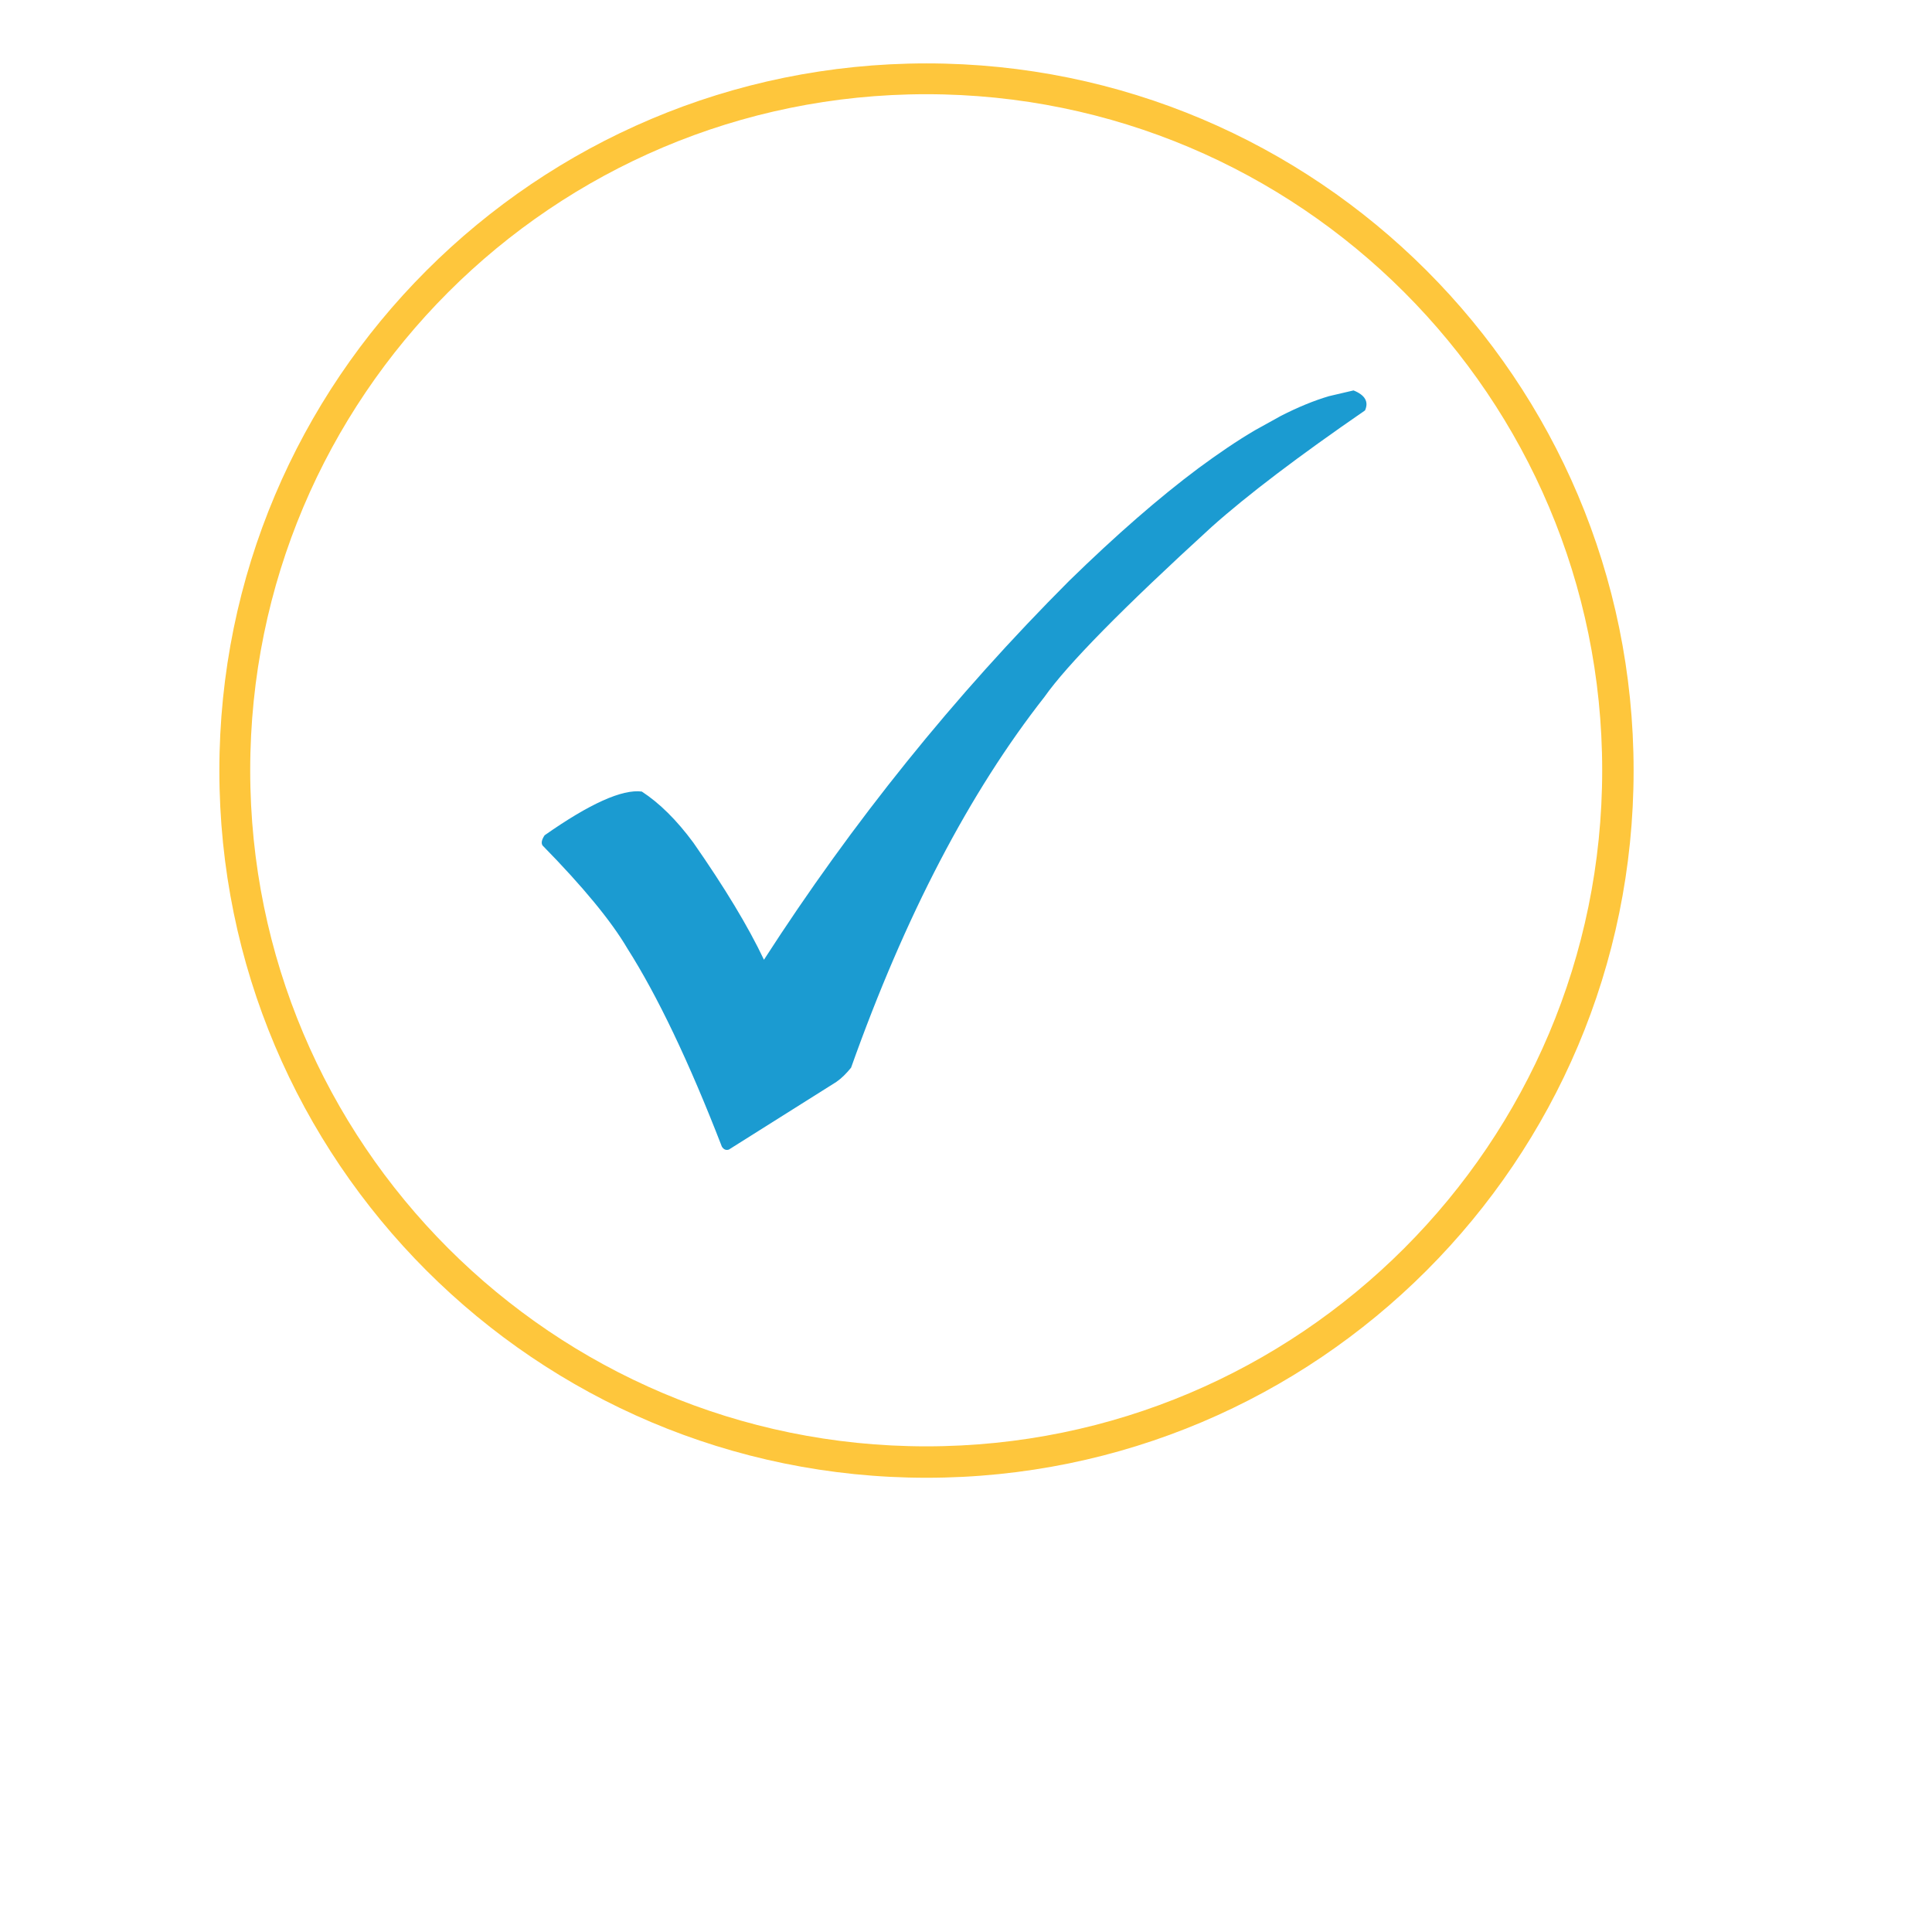
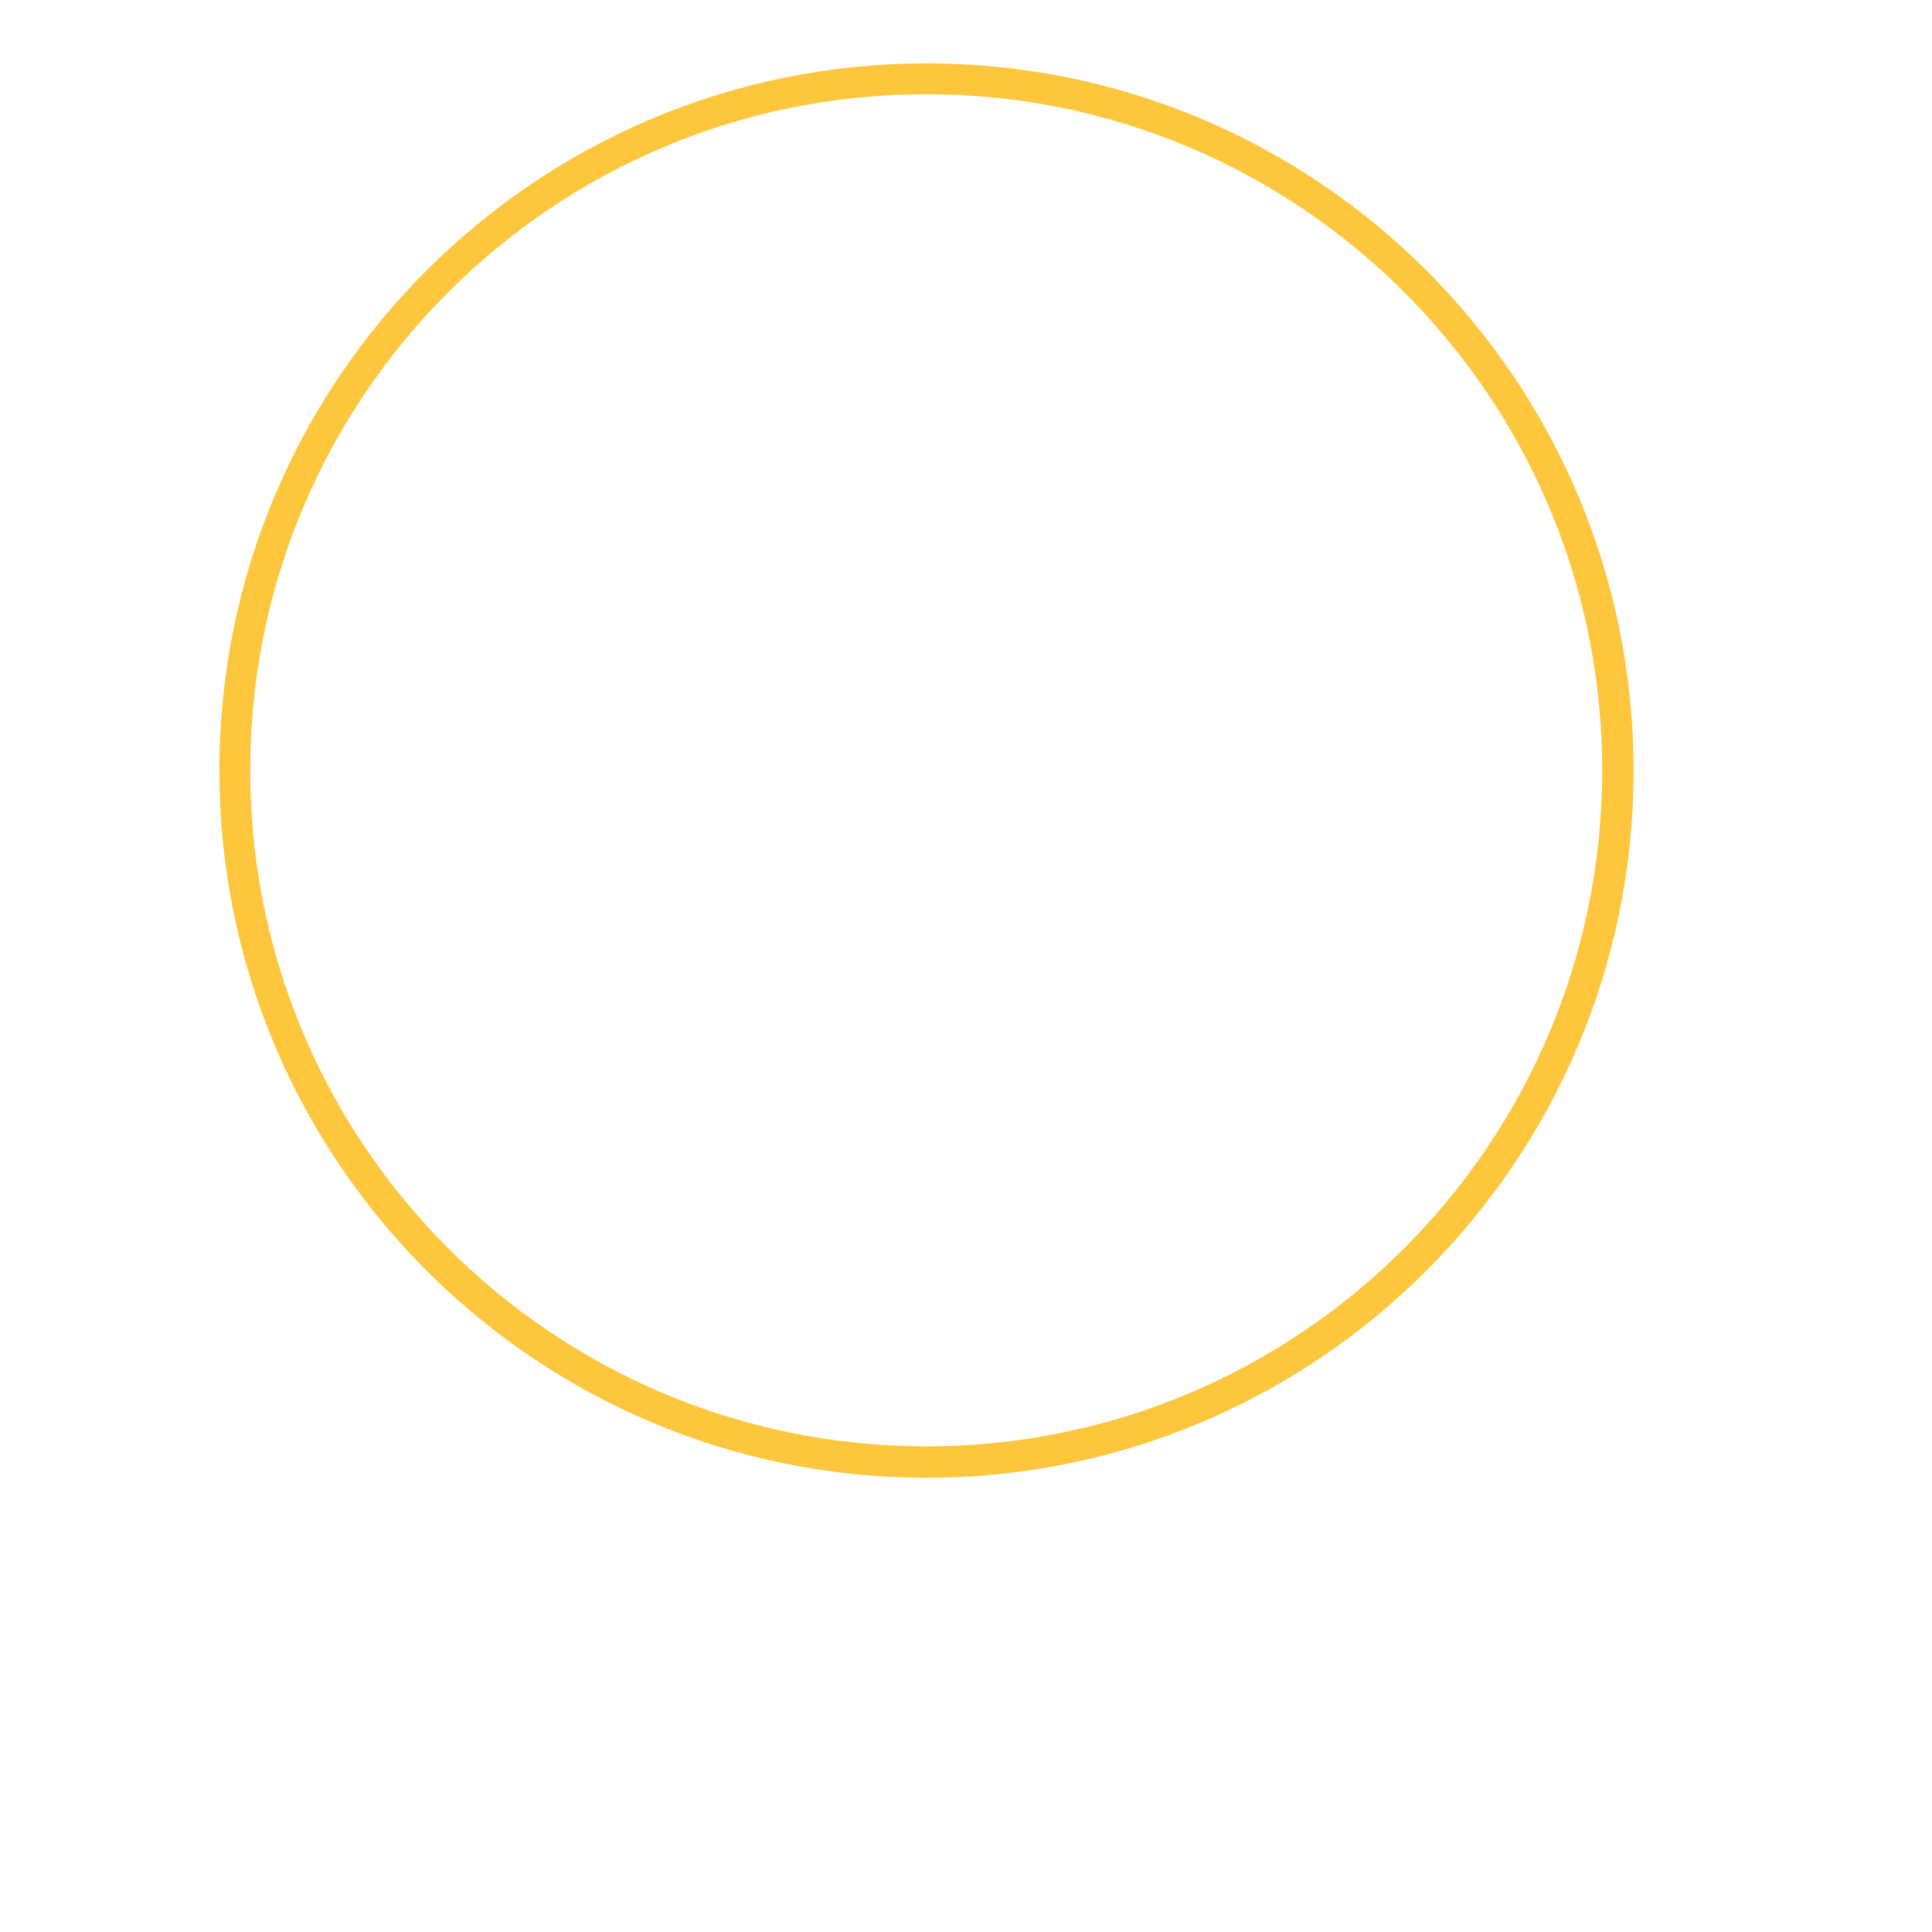
<svg xmlns="http://www.w3.org/2000/svg" width="50" zoomAndPan="magnify" viewBox="0 0 37.92 46.08" height="50" preserveAspectRatio="xMidYMid meet" version="1.0">
  <defs>
    <clipPath id="3c91713a0e">
-       <path d="M 1.152 1.512 L 34.883 1.512 L 34.883 35.246 L 1.152 35.246 Z M 1.152 1.512 " clip-rule="nonzero" />
+       <path d="M 1.152 1.512 L 34.883 1.512 L 34.883 35.246 L 1.152 35.246 Z " clip-rule="nonzero" />
    </clipPath>
    <clipPath id="4710e89411">
      <path d="M 18.02 1.512 C 8.703 1.512 1.152 9.062 1.152 18.379 C 1.152 27.691 8.703 35.246 18.02 35.246 C 27.332 35.246 34.883 27.691 34.883 18.379 C 34.883 9.062 27.332 1.512 18.02 1.512 Z M 18.02 1.512 " clip-rule="nonzero" />
    </clipPath>
    <clipPath id="ef366c73a7">
-       <path d="M 8.812 9.309 L 28.664 9.309 L 28.664 27.691 L 8.812 27.691 Z M 8.812 9.309 " clip-rule="nonzero" />
-     </clipPath>
+       </clipPath>
  </defs>
  <g clip-path="url(#3c91713a0e)">
    <g clip-path="url(#4710e89411)">
      <path stroke-linecap="butt" transform="matrix(0.735, 0, 0, 0.735, 1.152, 1.512)" fill="none" stroke-linejoin="miter" d="M 22.94 0 C 10.27 0 0.001 10.269 0.001 22.939 C 0.001 35.603 10.27 45.877 22.94 45.877 C 35.604 45.877 45.873 35.603 45.873 22.939 C 45.873 10.269 35.604 0 22.94 0 Z M 22.94 0 " stroke="#fec63c" stroke-width="2" stroke-opacity="1" stroke-miterlimit="4" />
    </g>
  </g>
  <g clip-path="url(#ef366c73a7)">
    <path fill="#1b9bd1" d="M 28.203 9.312 L 27.617 9.449 C 27.258 9.555 26.879 9.711 26.473 9.918 L 25.852 10.262 C 25.426 10.512 24.98 10.816 24.508 11.164 C 23.566 11.867 22.539 12.762 21.422 13.852 C 18.684 16.594 16.258 19.605 14.141 22.891 C 13.766 22.098 13.203 21.168 12.457 20.098 C 12.059 19.559 11.648 19.152 11.227 18.879 C 10.758 18.82 9.984 19.168 8.91 19.922 C 8.84 20.027 8.824 20.105 8.859 20.164 C 9.824 21.148 10.5 21.969 10.883 22.621 C 11.598 23.746 12.352 25.32 13.137 27.348 C 13.18 27.418 13.238 27.441 13.305 27.418 L 15.867 25.805 C 15.992 25.719 16.105 25.605 16.219 25.465 C 17.508 21.84 19.047 18.895 20.832 16.621 C 21.371 15.855 22.699 14.504 24.816 12.57 C 25.672 11.805 26.895 10.879 28.477 9.789 C 28.57 9.582 28.477 9.422 28.203 9.312 " fill-opacity="0.996" fill-rule="nonzero" />
  </g>
</svg>